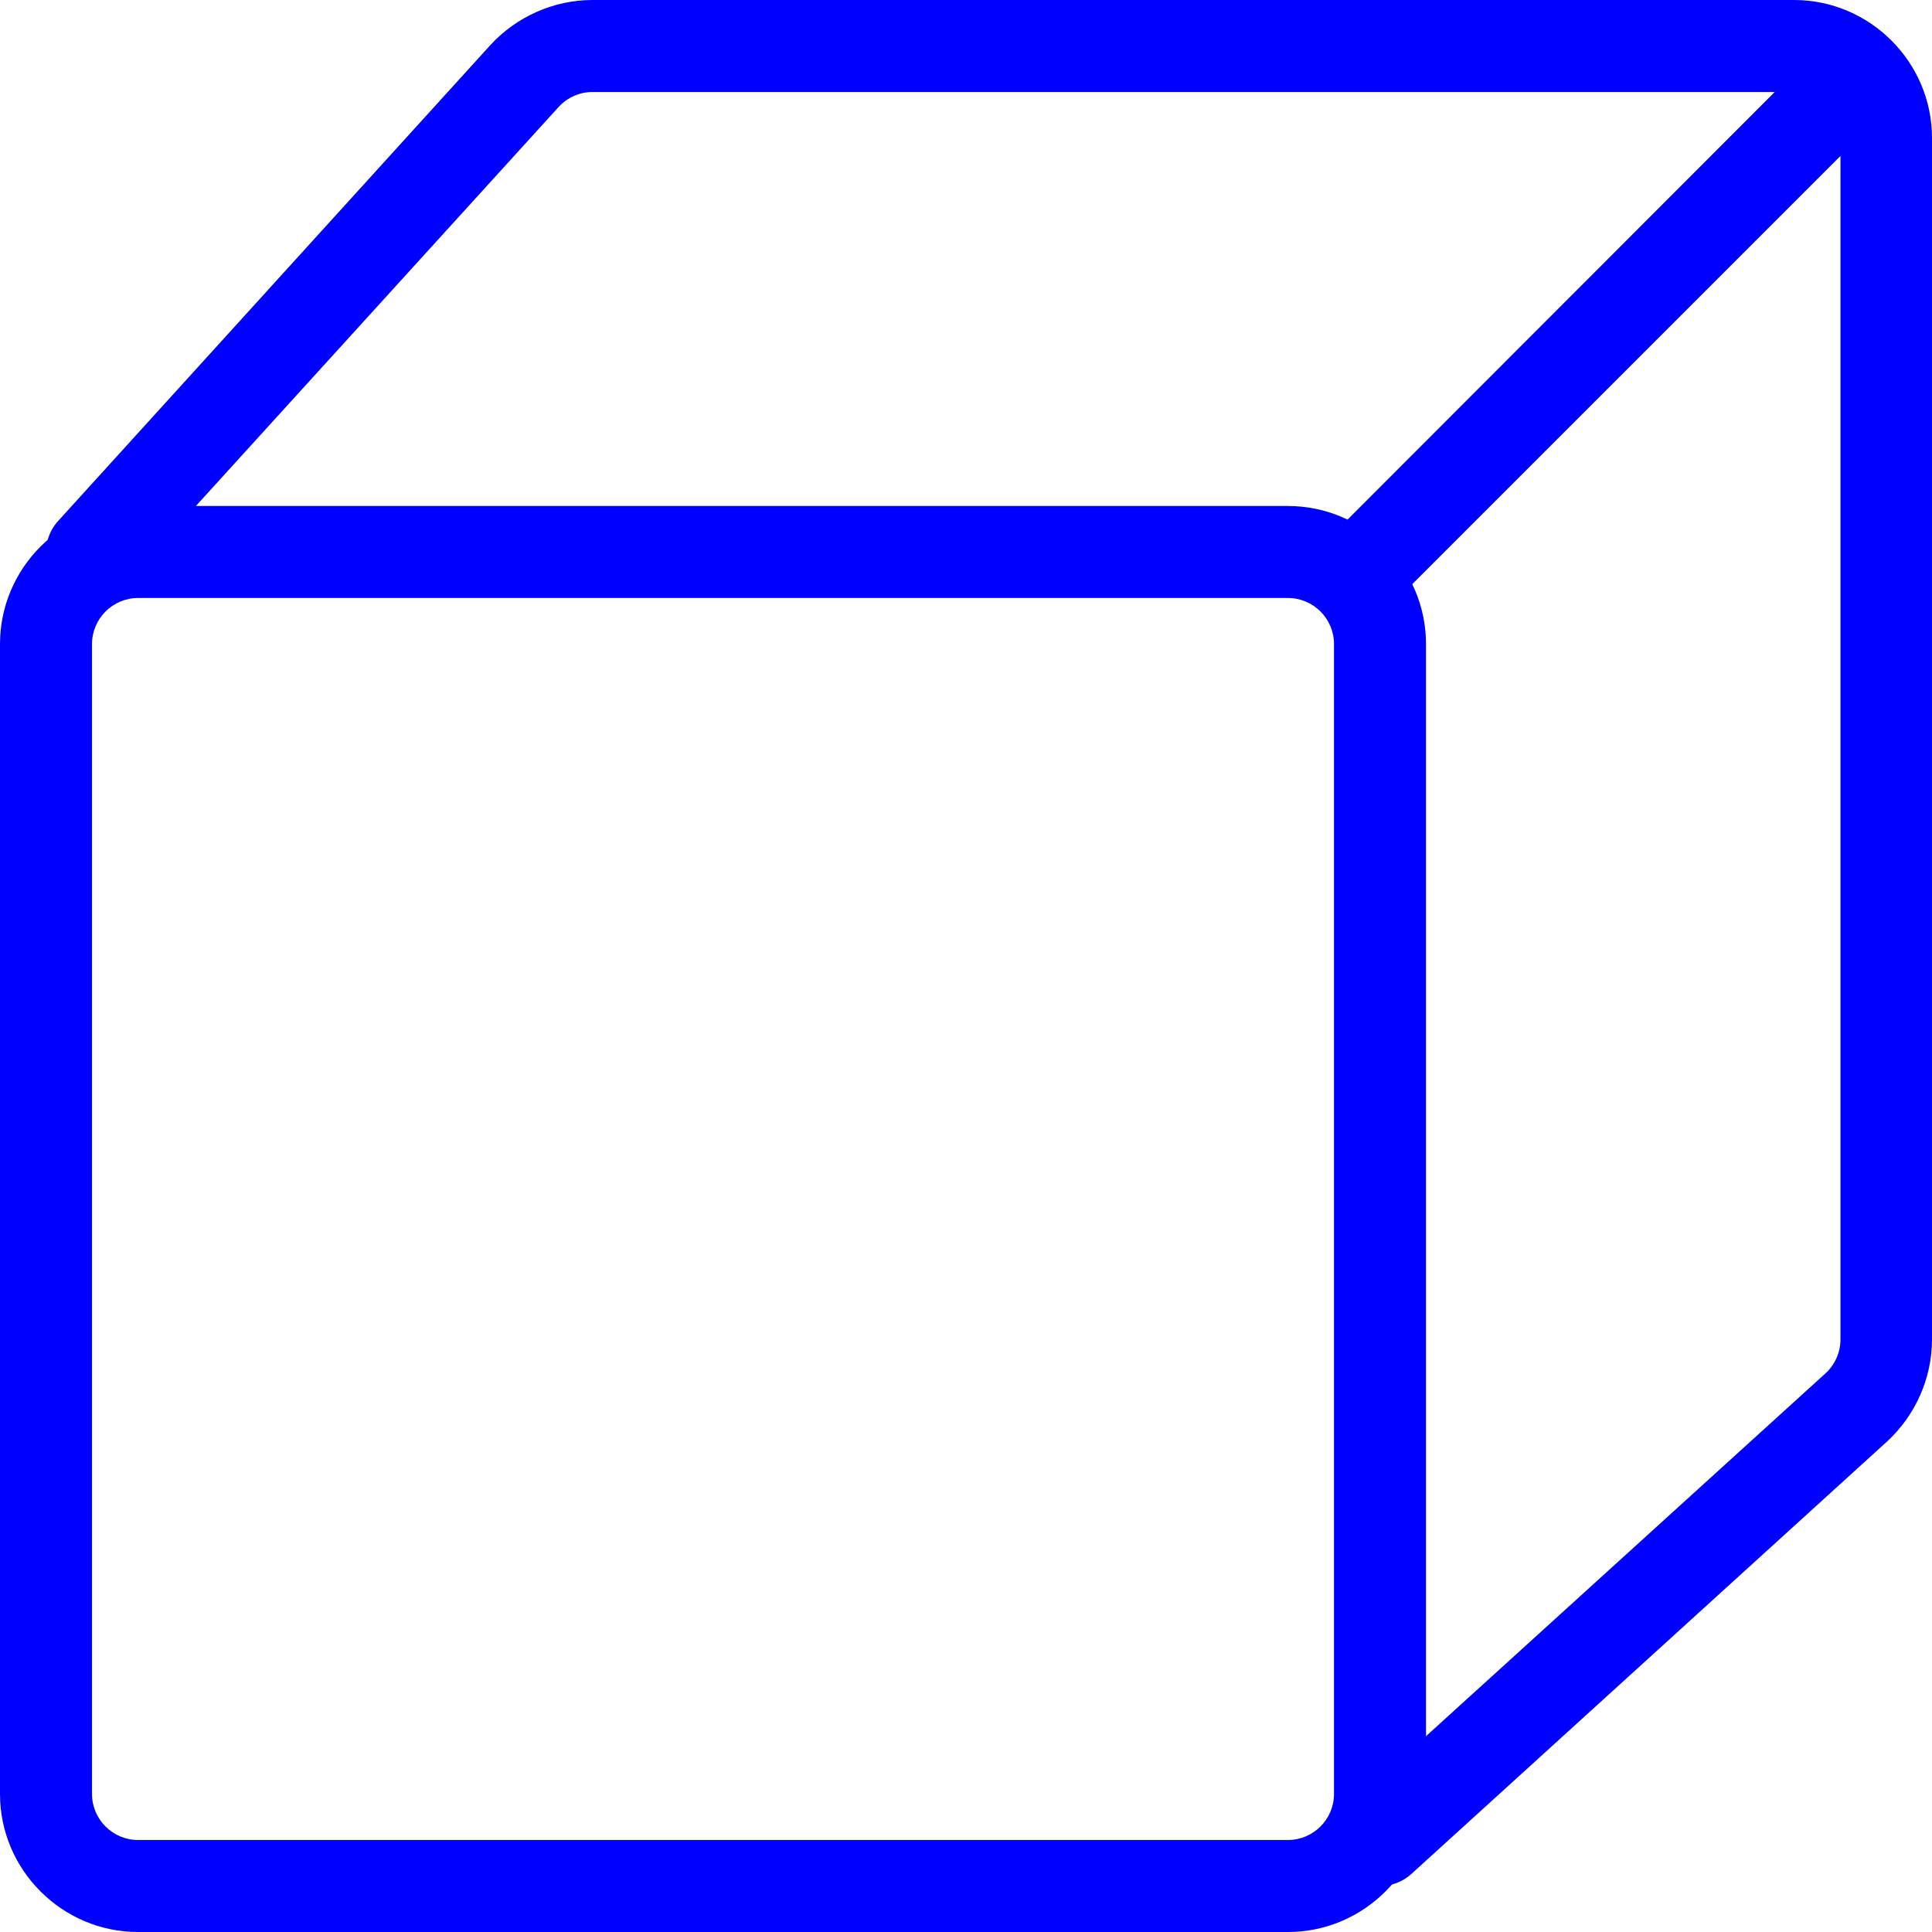
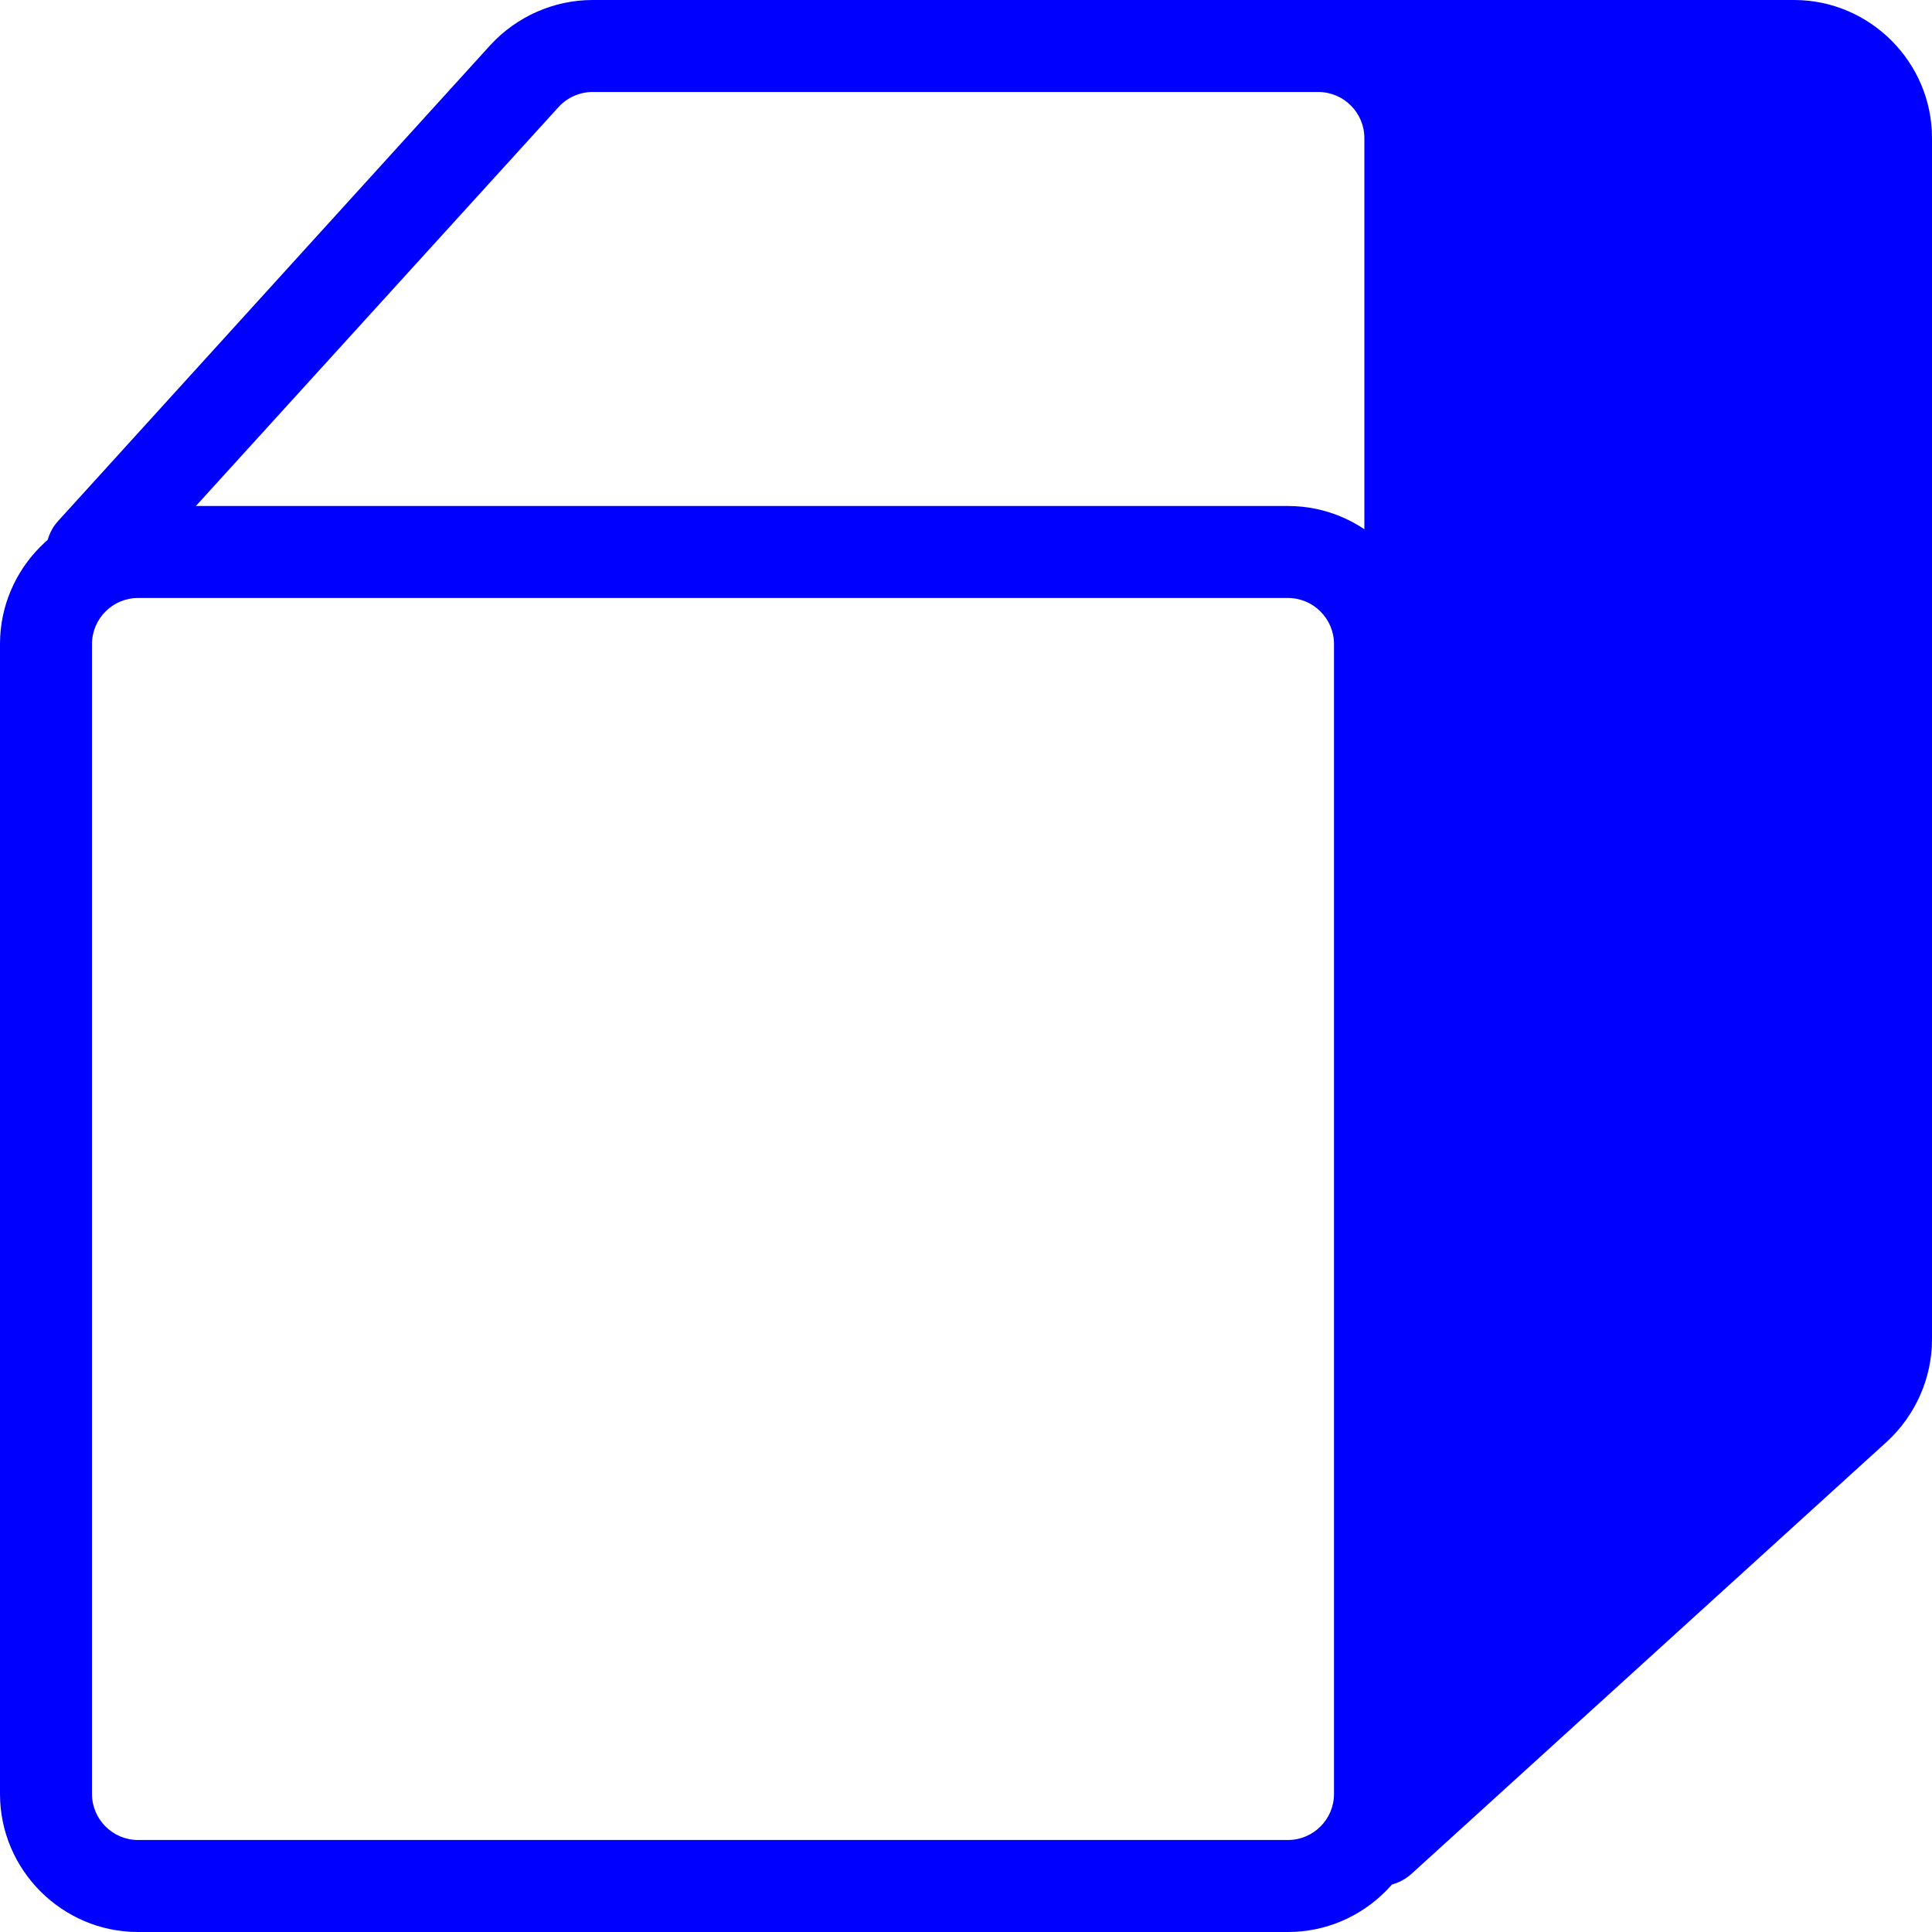
<svg xmlns="http://www.w3.org/2000/svg" id="Warstwa_2" data-name="Warstwa 2" viewBox="0 0 42 42">
  <defs>
    <style>
      .cls-1 {
        fill: blue;
      }
    </style>
  </defs>
  <g id="Warstwa_1-2" data-name="Warstwa 1">
    <g>
      <path class="cls-1" d="M28,42H3c-1.65,0-3-1.35-3-3V14c0-1.65,1.35-3,3-3h25c1.65,0,3,1.35,3,3v25c0,1.65-1.35,3-3,3ZM3,13c-.55,0-1,.45-1,1v25c0,.55.45,1,1,1h25c.55,0,1-.45,1-1V14c0-.55-.45-1-1-1H3Z" />
-       <path class="cls-1" d="M30,41c-.27,0-.54-.11-.74-.33-.37-.41-.34-1.04.07-1.41l10.35-9.4c.21-.19.33-.46.33-.74V3c0-.55-.45-1-1-1H12.88c-.28,0-.55.12-.74.33L2.74,12.67c-.37.41-1,.44-1.41.07-.41-.37-.44-1-.07-1.41L10.66.98c.57-.62,1.38-.98,2.22-.98h26.12c1.65,0,3,1.35,3,3v26.12c0,.84-.36,1.65-.98,2.22l-10.34,9.4c-.19.17-.43.26-.67.26Z" />
-       <path class="cls-1" d="M30,13c-.26,0-.51-.1-.71-.29-.39-.39-.39-1.02,0-1.41L39.29,1.29c.39-.39,1.02-.39,1.41,0,.39.39.39,1.02,0,1.41l-10,10c-.2.2-.45.29-.71.29Z" />
+       <path class="cls-1" d="M30,41c-.27,0-.54-.11-.74-.33-.37-.41-.34-1.04.07-1.41c.21-.19.33-.46.33-.74V3c0-.55-.45-1-1-1H12.88c-.28,0-.55.12-.74.33L2.74,12.67c-.37.41-1,.44-1.41.07-.41-.37-.44-1-.07-1.41L10.66.98c.57-.62,1.38-.98,2.22-.98h26.12c1.65,0,3,1.35,3,3v26.12c0,.84-.36,1.65-.98,2.22l-10.34,9.4c-.19.17-.43.26-.67.26Z" />
    </g>
  </g>
</svg>